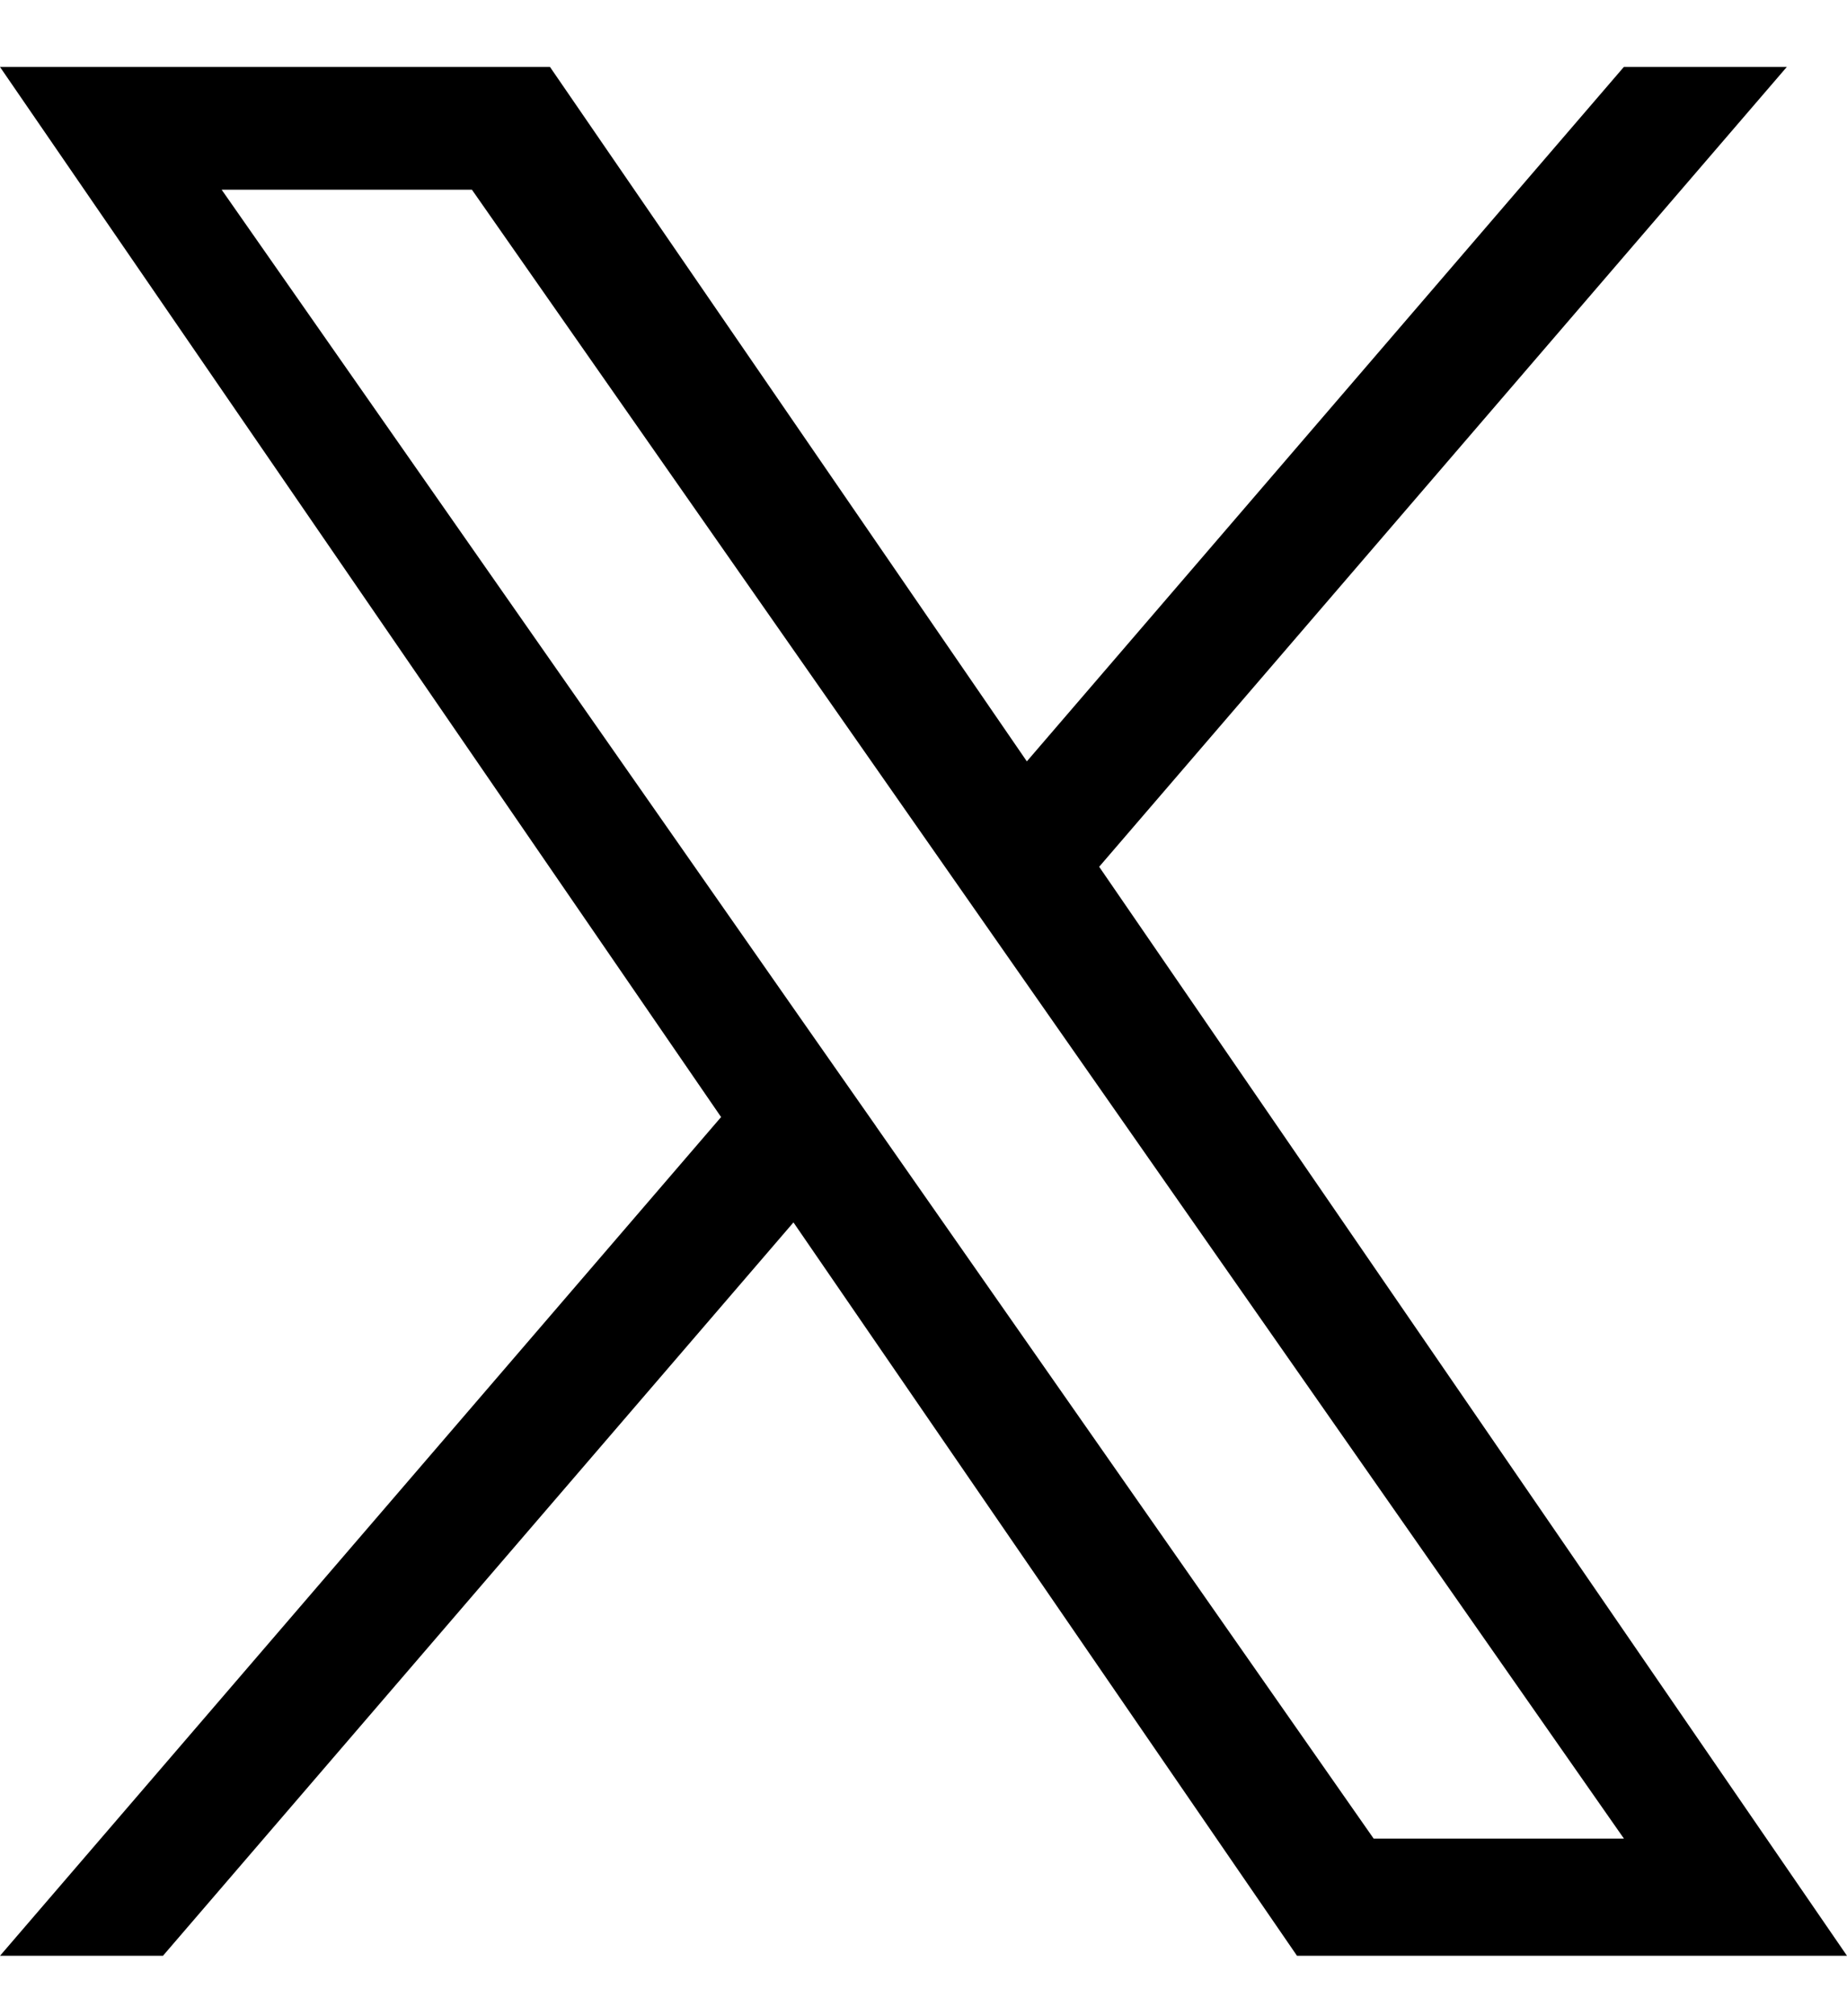
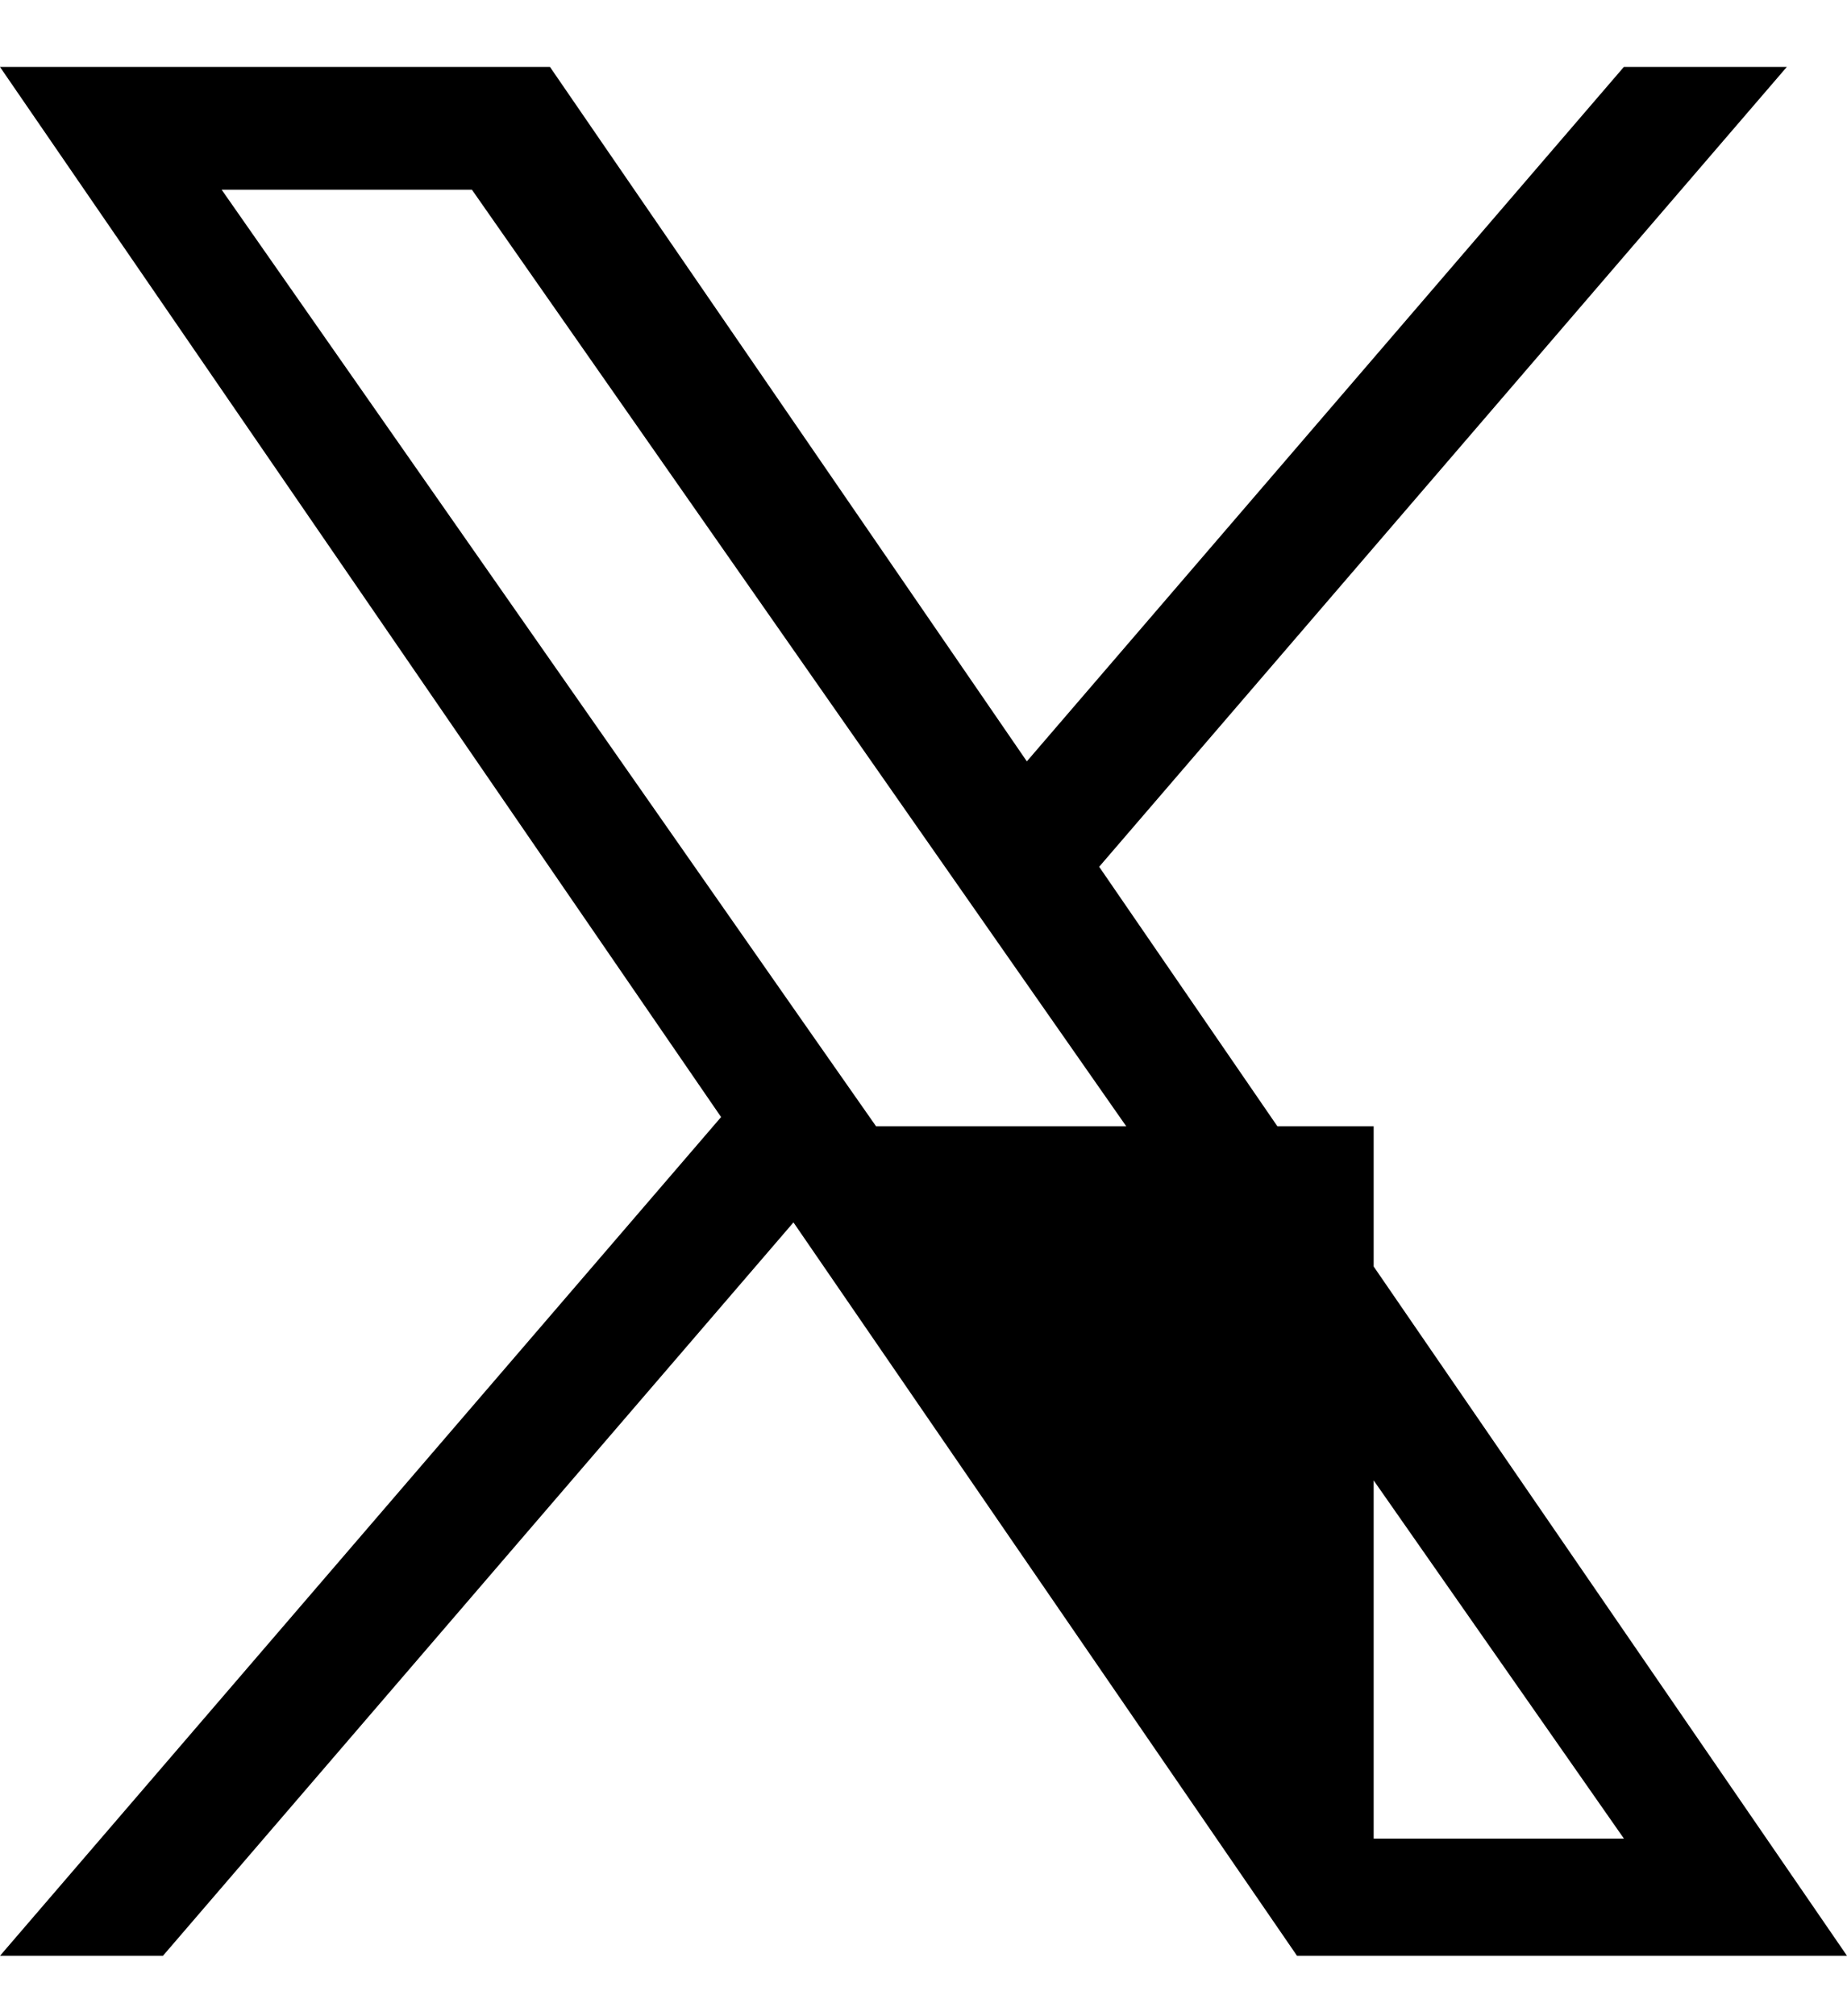
<svg xmlns="http://www.w3.org/2000/svg" width="22" height="24" viewBox="0 0 22 24" fill="none">
-   <path id="Vector" d="M13.093 10.317L21.283 0.797H19.342L12.231 9.063L6.551 0.797H0L8.589 13.297L0 23.281H1.941L9.451 14.551L15.449 23.281H22L13.092 10.317H13.093ZM10.435 13.407L9.564 12.163L2.64 2.258H5.621L11.209 10.251L12.079 11.496L19.343 21.886H16.362L10.435 13.408V13.407Z" fill="black" />
+   <path id="Vector" d="M13.093 10.317L21.283 0.797H19.342L12.231 9.063L6.551 0.797H0L8.589 13.297L0 23.281H1.941L9.451 14.551L15.449 23.281H22L13.092 10.317H13.093ZM10.435 13.407L9.564 12.163L2.64 2.258H5.621L11.209 10.251L12.079 11.496L19.343 21.886H16.362V13.407Z" fill="black" />
</svg>